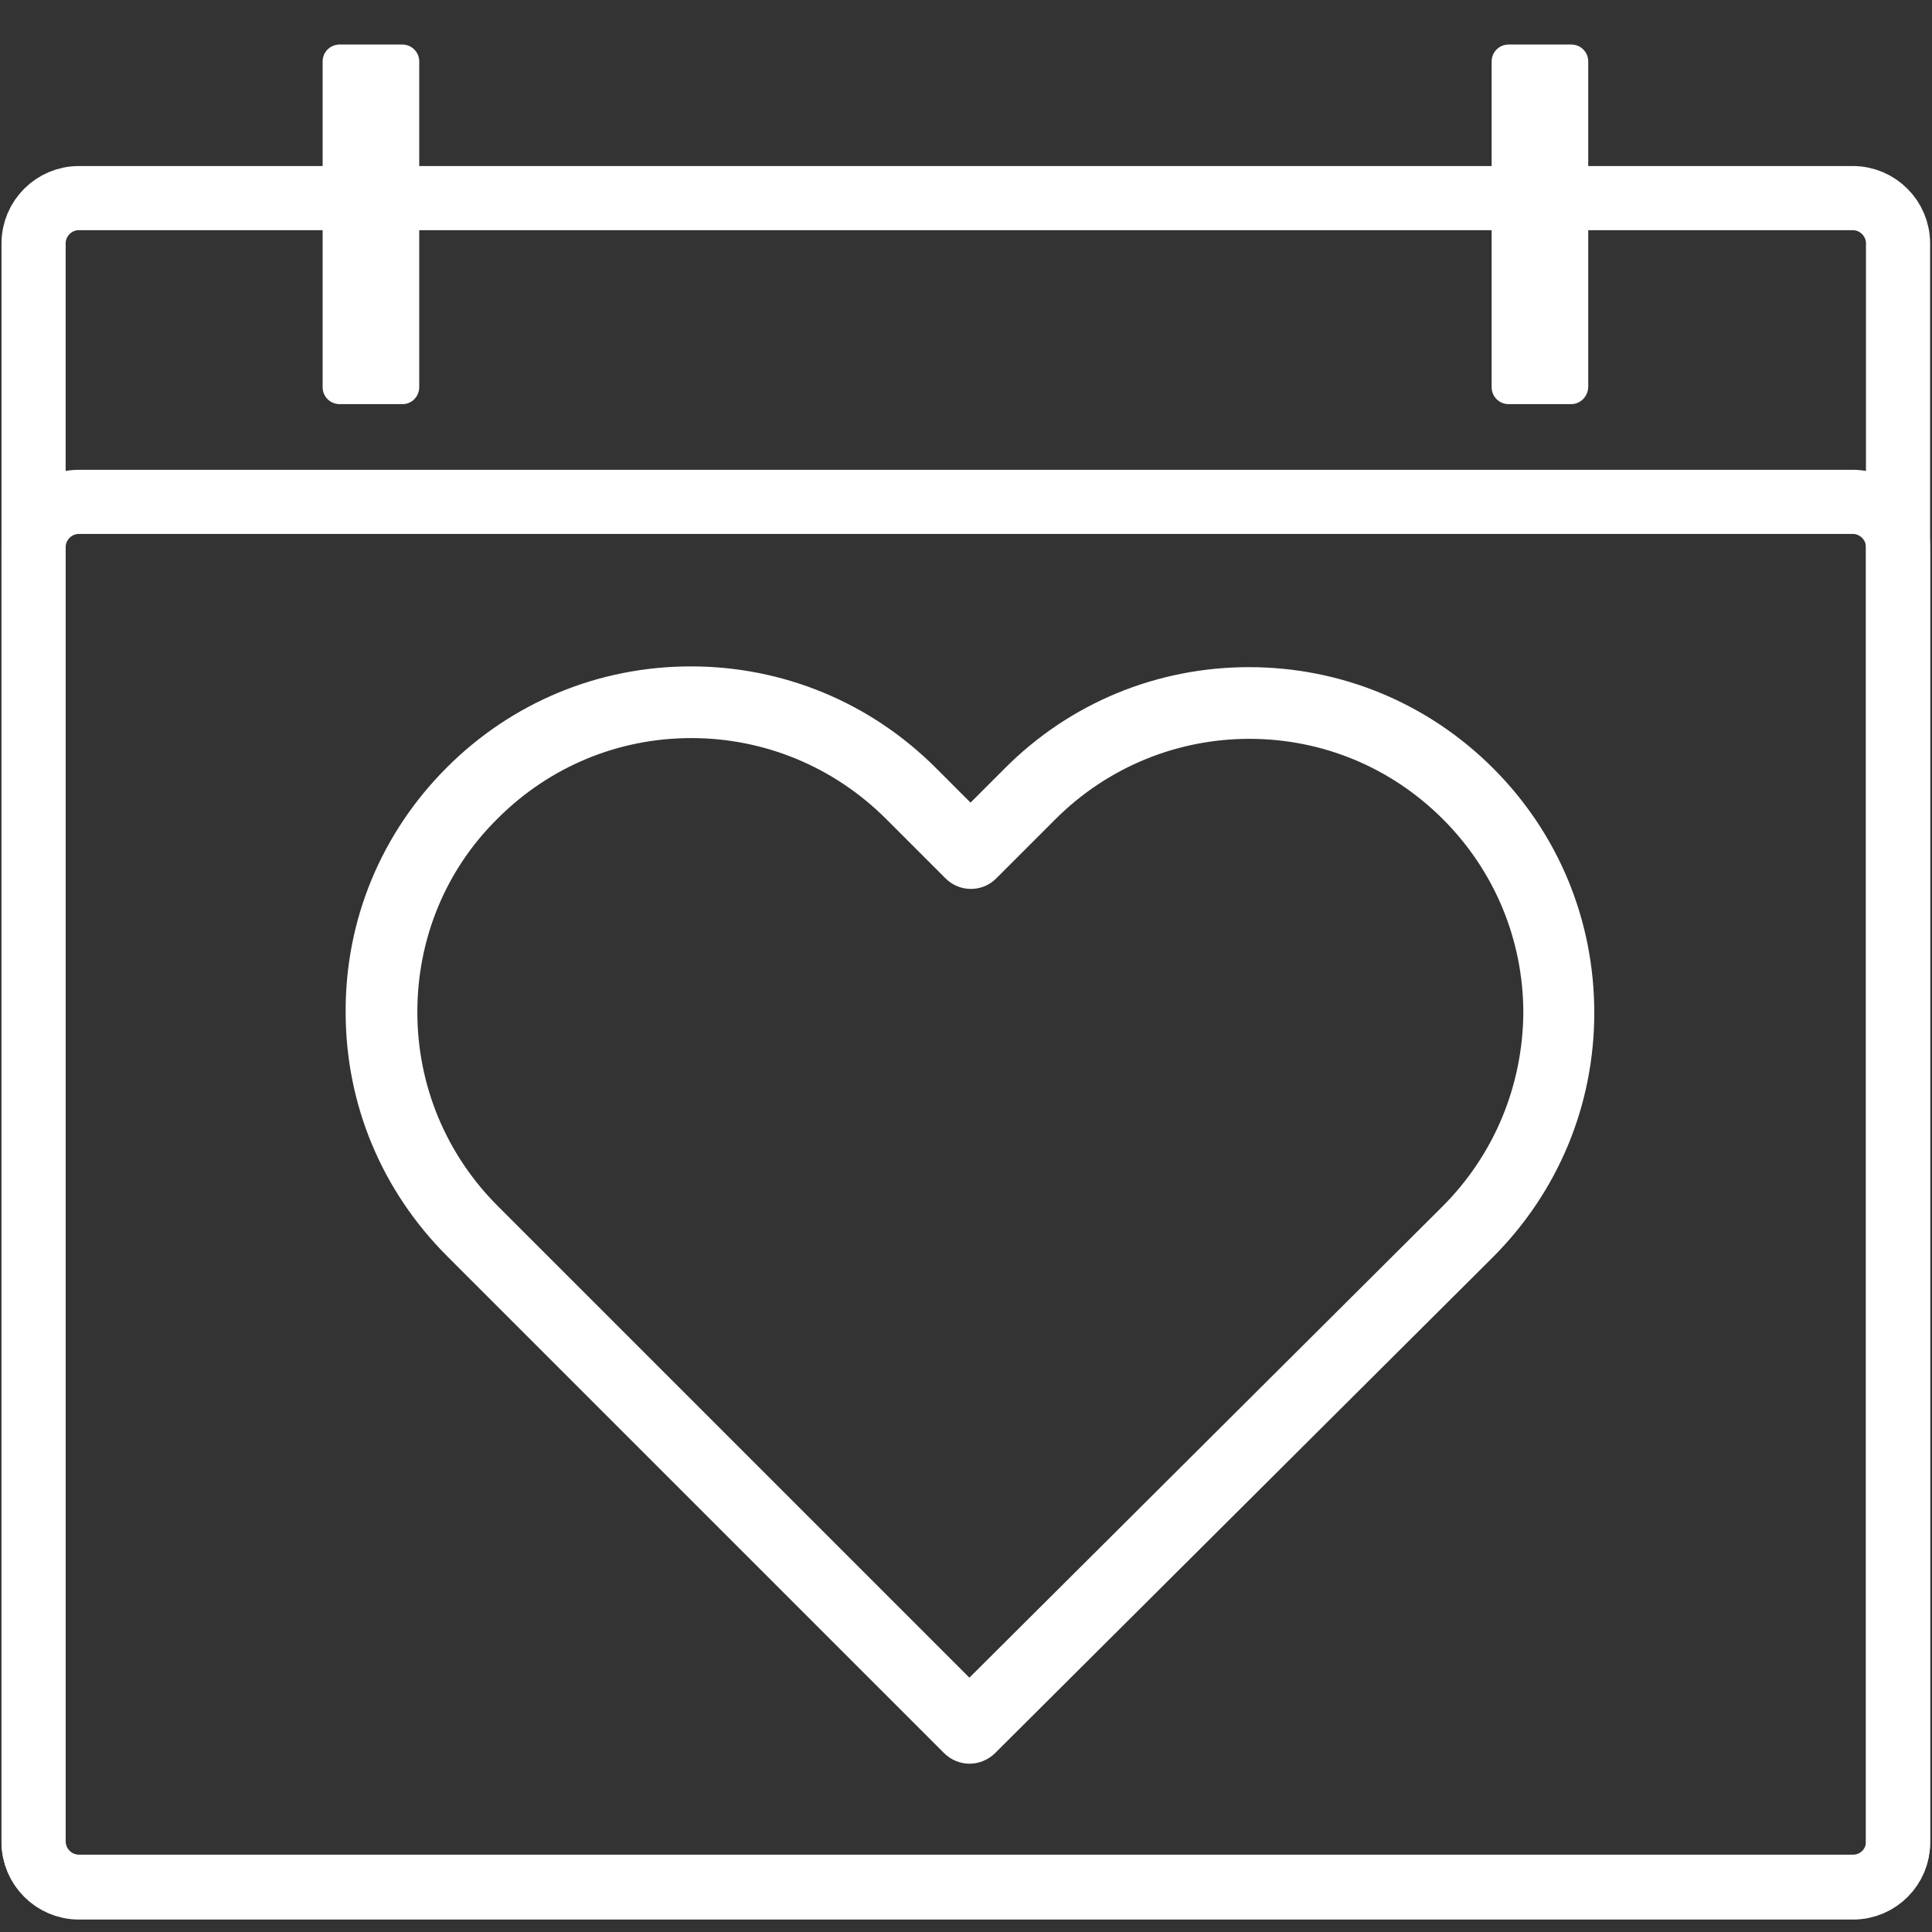
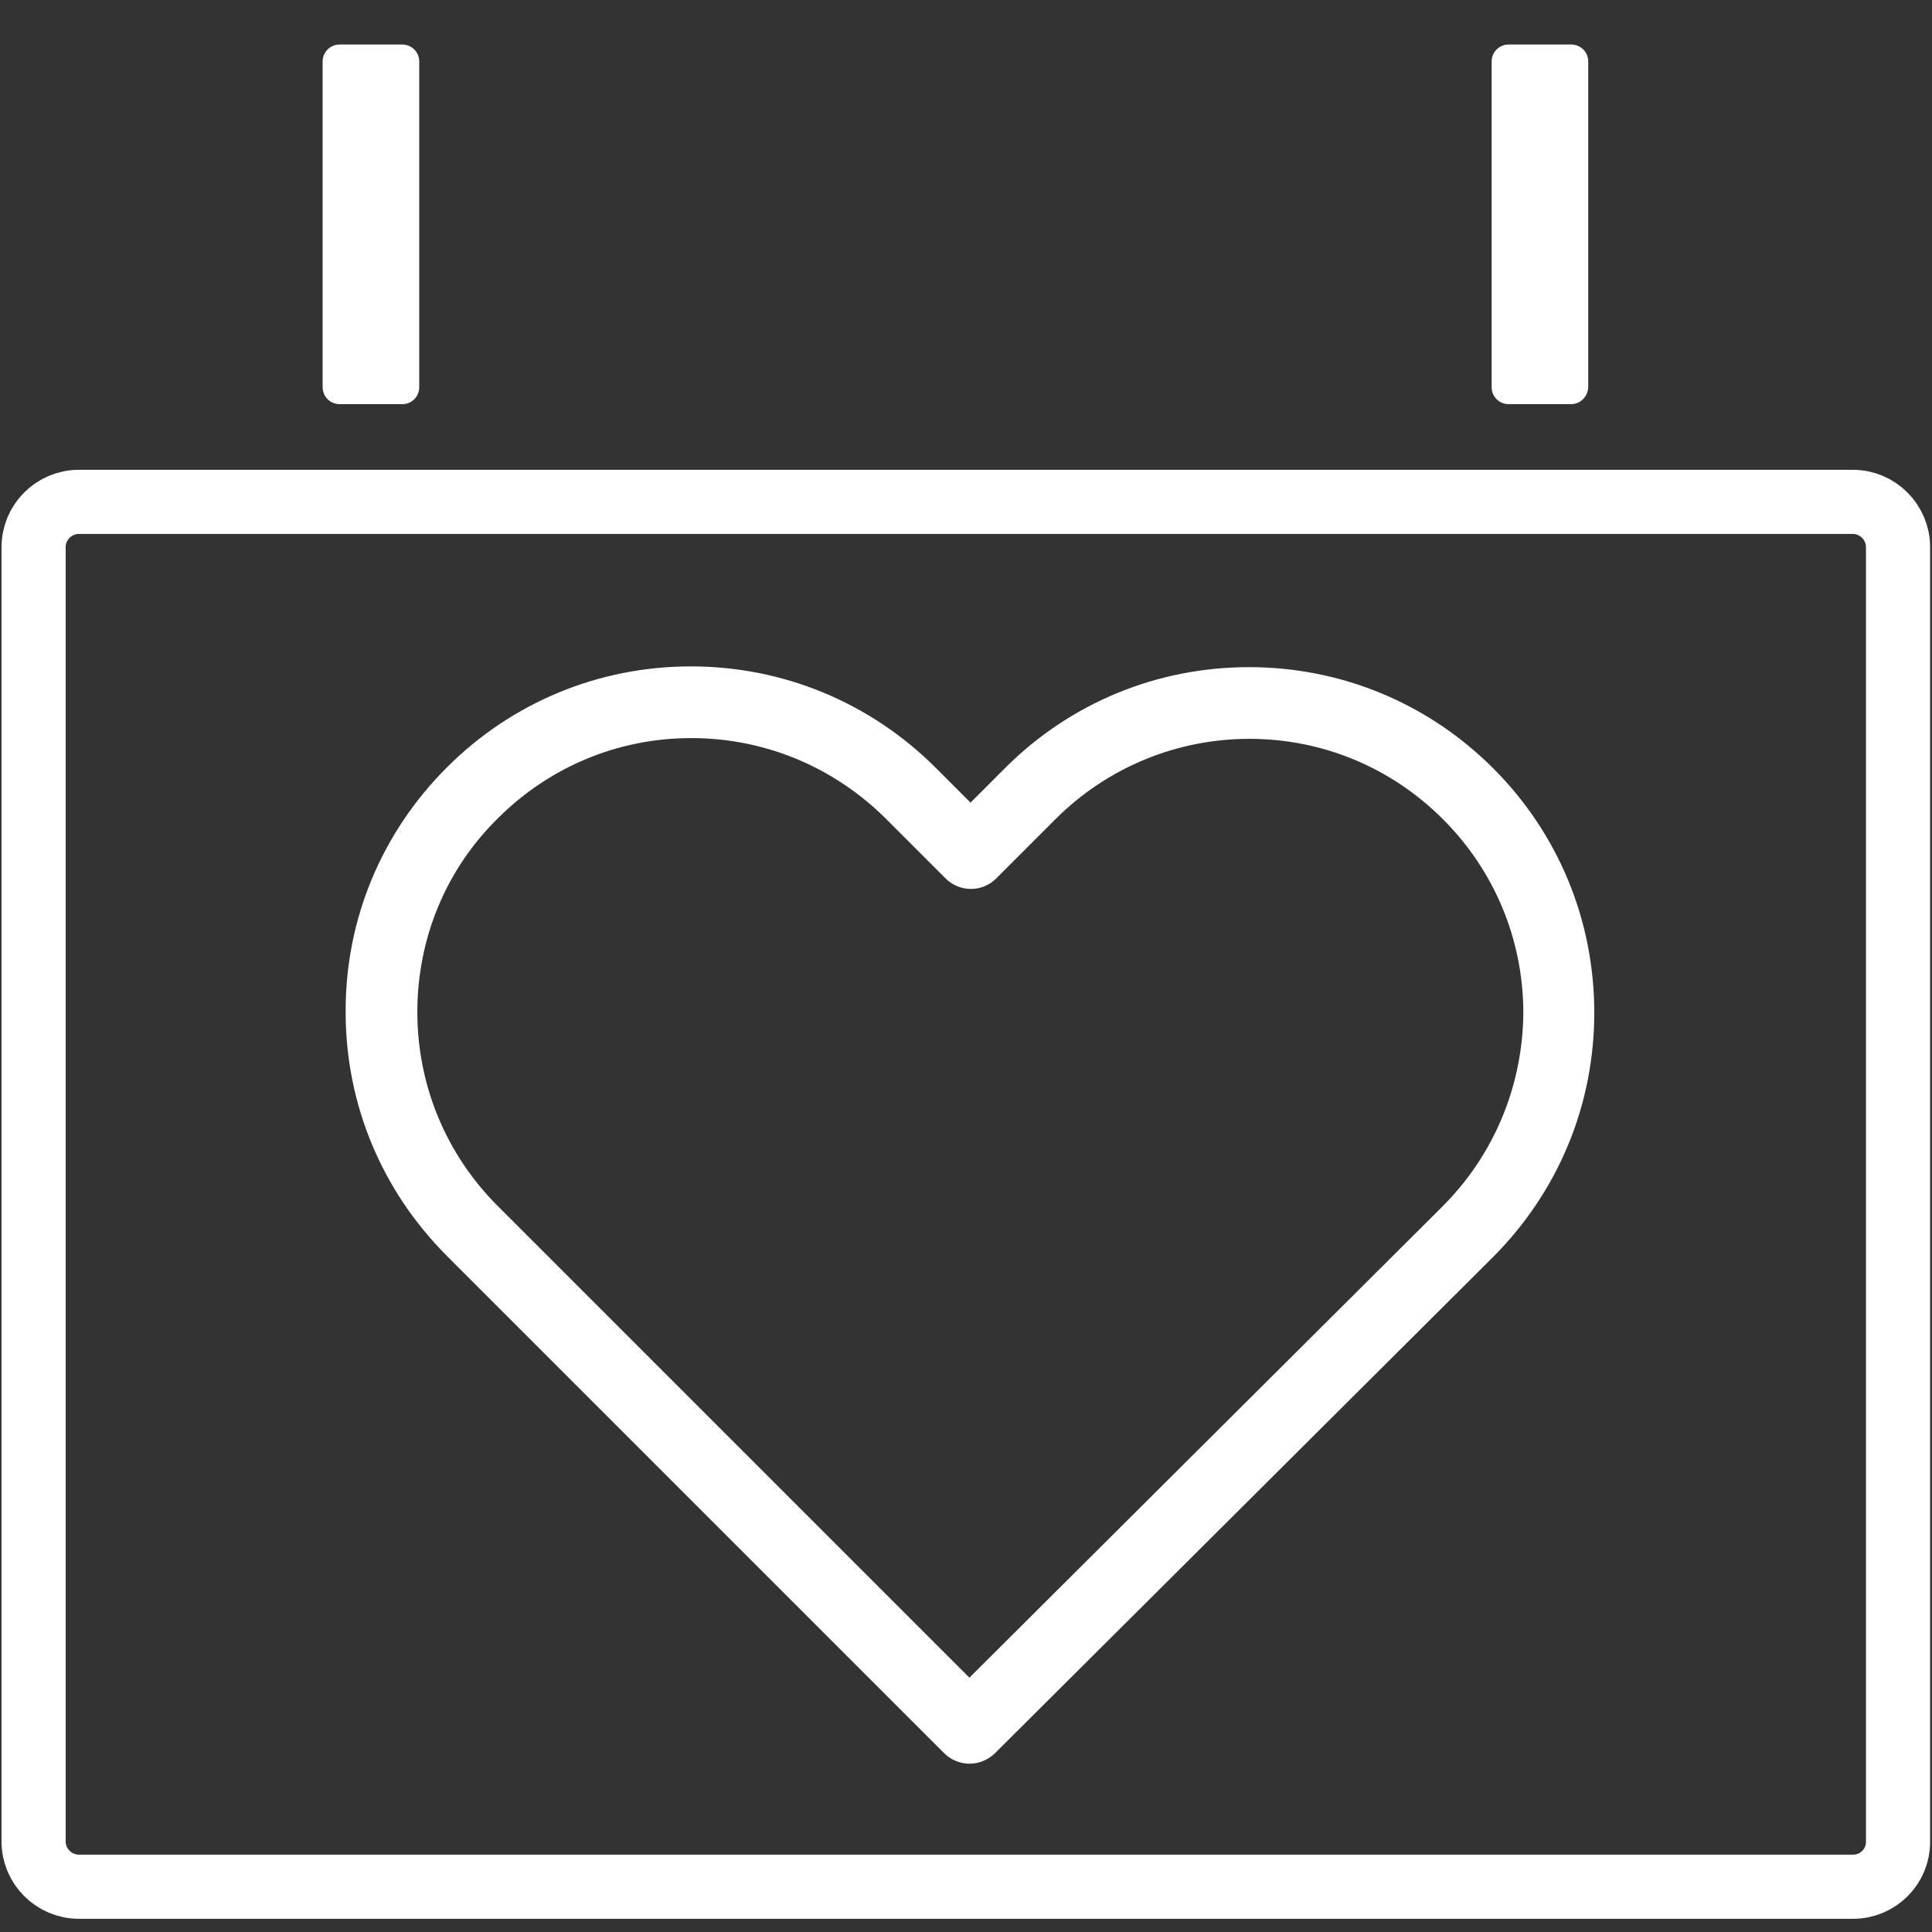
<svg xmlns="http://www.w3.org/2000/svg" version="1.1" id="Capa_1" x="0px" y="0px" viewBox="0 0 512 512" style="enable-background:new 0 0 512 512;" xml:space="preserve">
  <rect x="0" y="0" width="512" height="512" fill="#333333" stroke="none" />
  <style type="text/css">
	.st0{fill:none;stroke:#fff;stroke-width:17;stroke-miterlimit:10;}
</style>
-   <path class="st0" d="M491.1,500.2H20.9c-6.6,0-12-5.4-12-12V64.5c0-6.6,5.4-12,12-12H491c6.6,0,12,5.4,12,12v423.7  C503.1,494.8,497.7,500.2,491.1,500.2z" />
  <path class="st0" d="M491.1,500H20.9c-6.6,0-12-5.4-12-12V145c0-6.6,5.4-12,12-12H491c6.6,0,12,5.4,12,12v343  C503.1,494.6,497.7,500,491.1,500z" />
  <path fill="#fff" d="M106.7,107.1H90c-2.5,0-4.5-2-4.5-4.5V16.3c0-2.5,2-4.5,4.5-4.5h16.6c2.5,0,4.5,2,4.5,4.5v86.3  C111.1,105.1,109.1,107.1,106.7,107.1z" />
  <path fill="#fff" d="M416.4,107.1h-16.6c-2.5,0-4.5-2-4.5-4.5V16.3c0-2.5,2-4.5,4.5-4.5h16.6c2.5,0,4.5,2,4.5,4.5v86.3  C420.8,105.1,418.8,107.1,416.4,107.1z" />
  <g>
    <path fill="#fff" d="M395.7,203.6c-17.3-17.3-40.3-26.8-64.7-26.8s-47.5,9.5-64.8,26.9l-9,9l-9.2-9.2c-17.3-17.3-40.4-26.9-64.9-26.9   c-24.4,0-47.4,9.5-64.7,26.8s-26.9,40.3-26.8,64.8c0,24.5,9.6,47.4,26.9,64.7l131.7,131.7c1.8,1.8,4.3,2.8,6.7,2.8   c2.4,0,4.8-0.9,6.7-2.7l132-131.5c17.3-17.3,26.9-40.3,26.9-64.8C422.5,243.9,413,220.9,395.7,203.6z M382.2,319.8L256.9,444.6   l-125-125c-13.7-13.7-21.3-32-21.3-51.4s7.5-37.7,21.3-51.3c13.7-13.7,31.9-21.3,51.3-21.3s37.7,7.6,51.5,21.3l15.9,15.9   c3.7,3.7,9.7,3.7,13.4,0l15.7-15.7c13.7-13.7,32.1-21.3,51.4-21.3c19.4,0,37.6,7.6,51.3,21.3c13.7,13.7,21.3,32,21.3,51.4   C403.5,287.8,396,306,382.2,319.8z" />
  </g>
</svg>